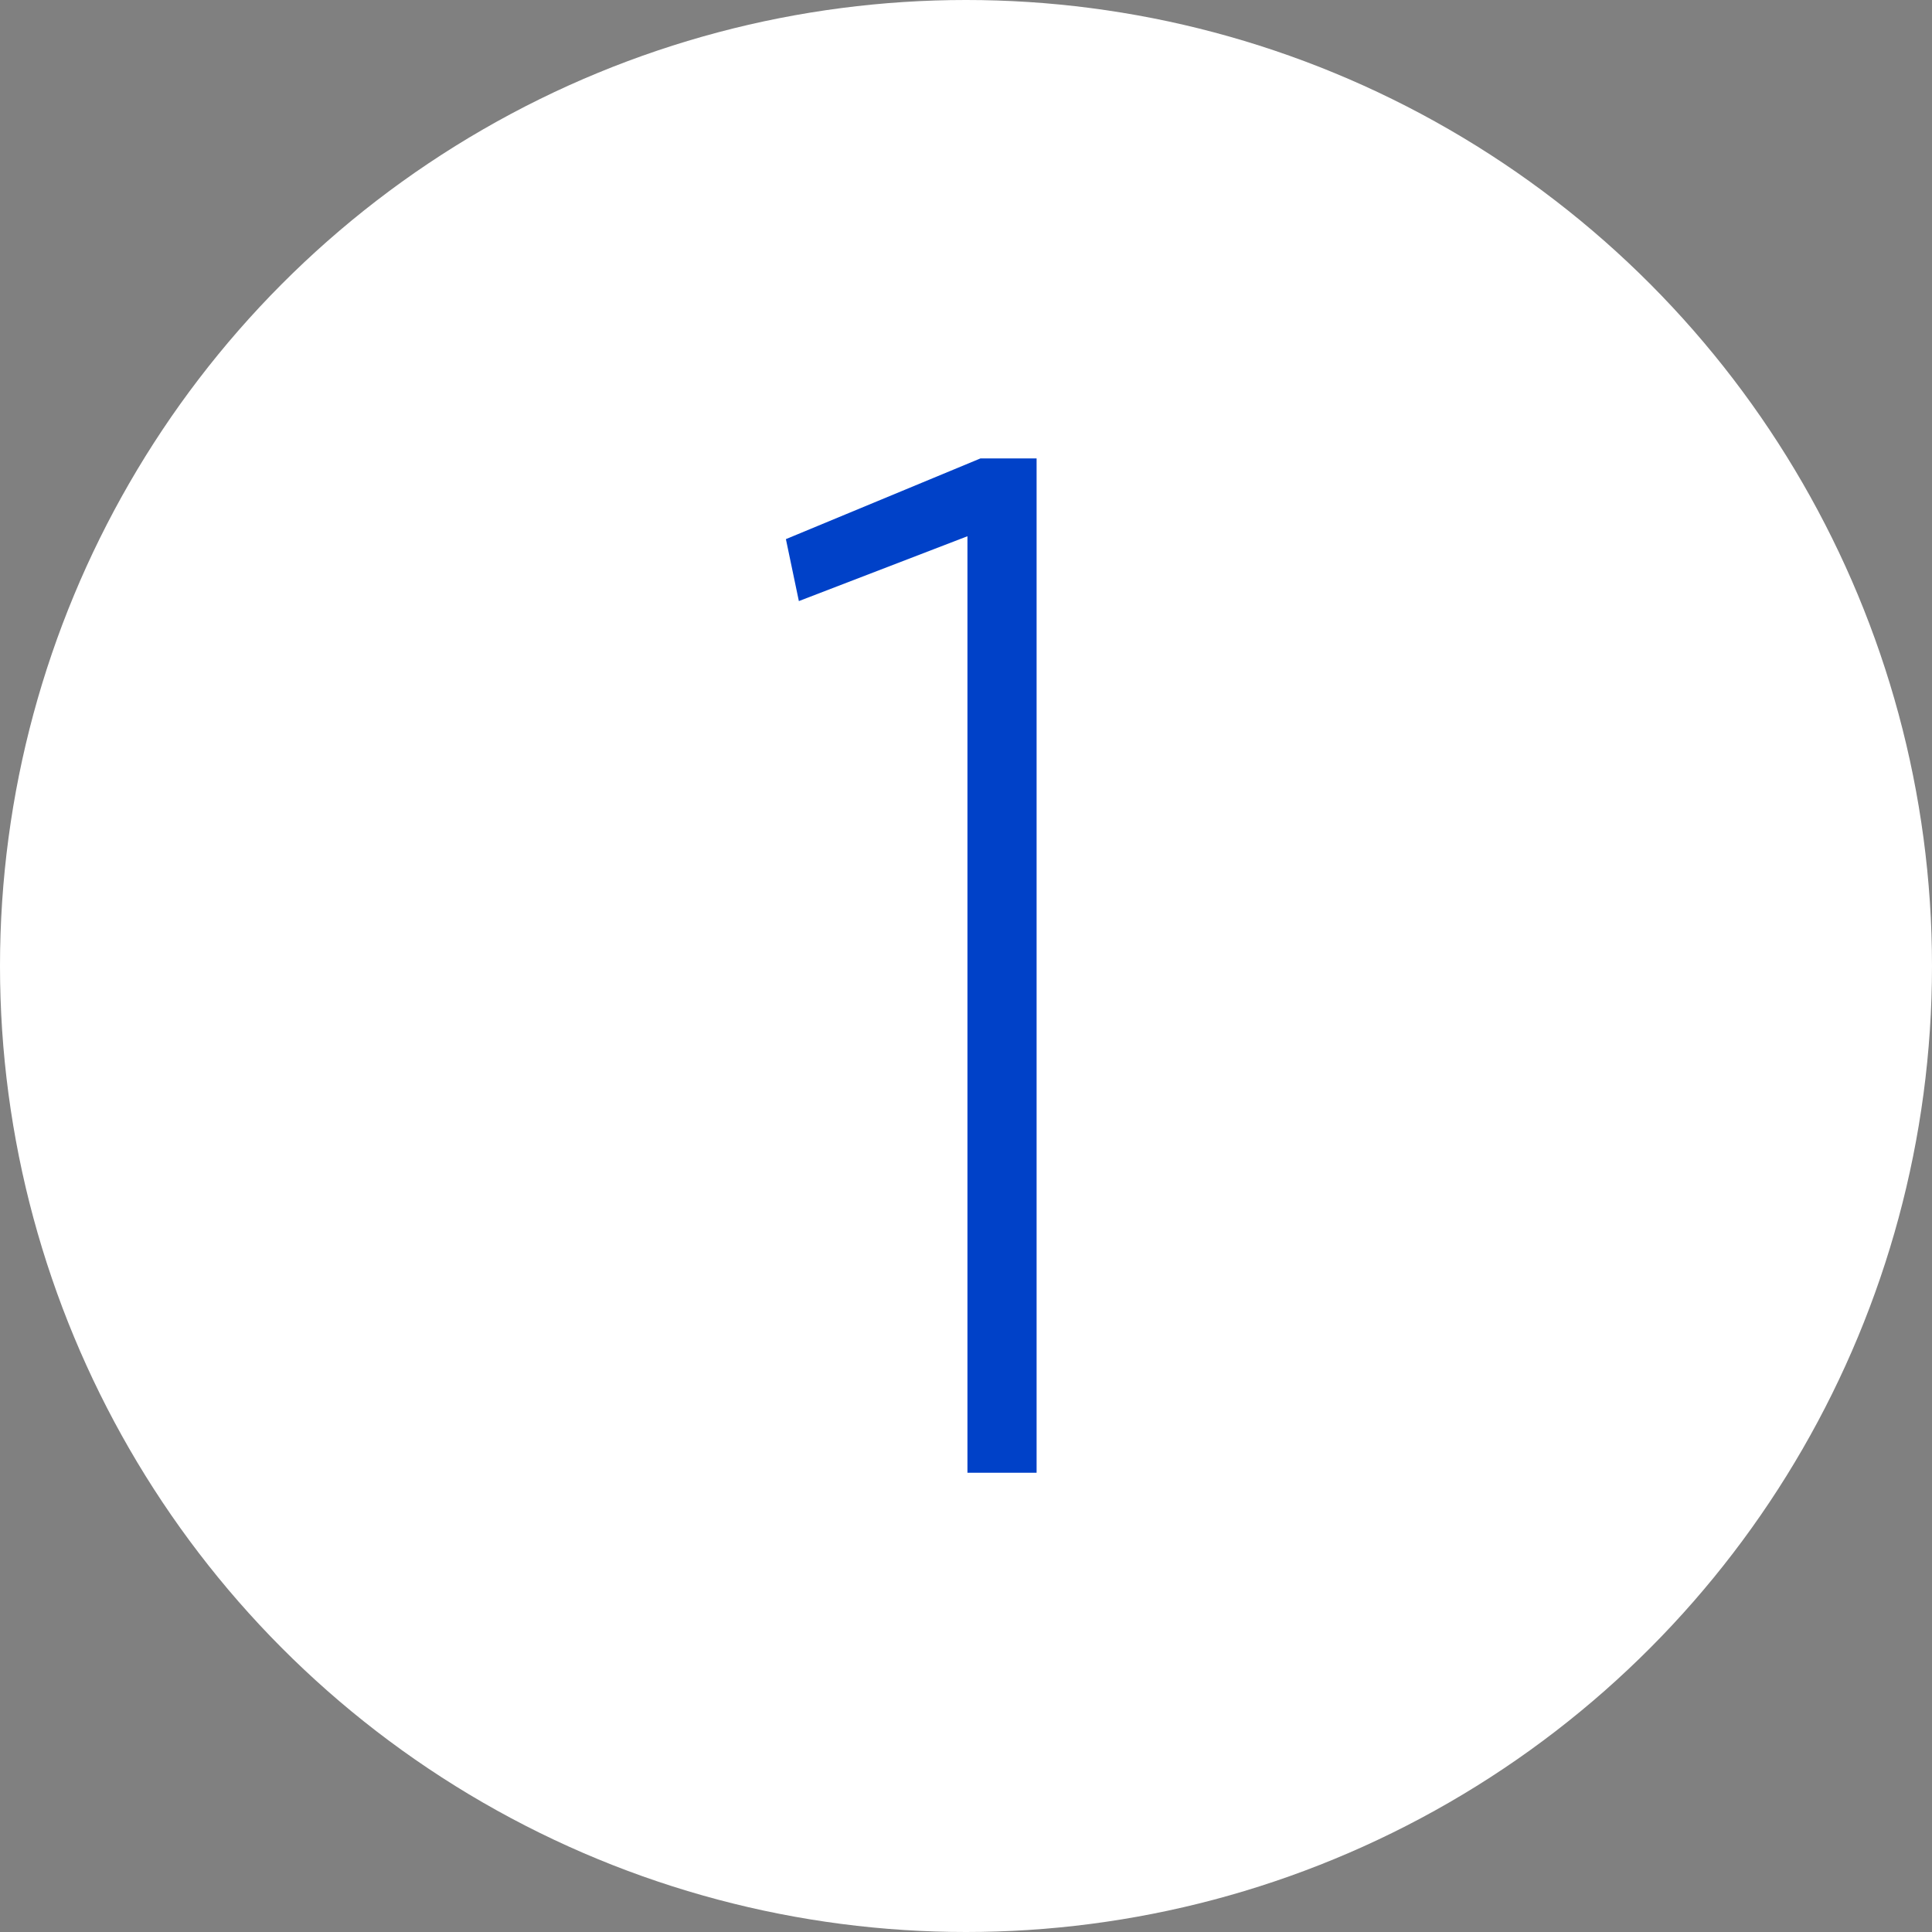
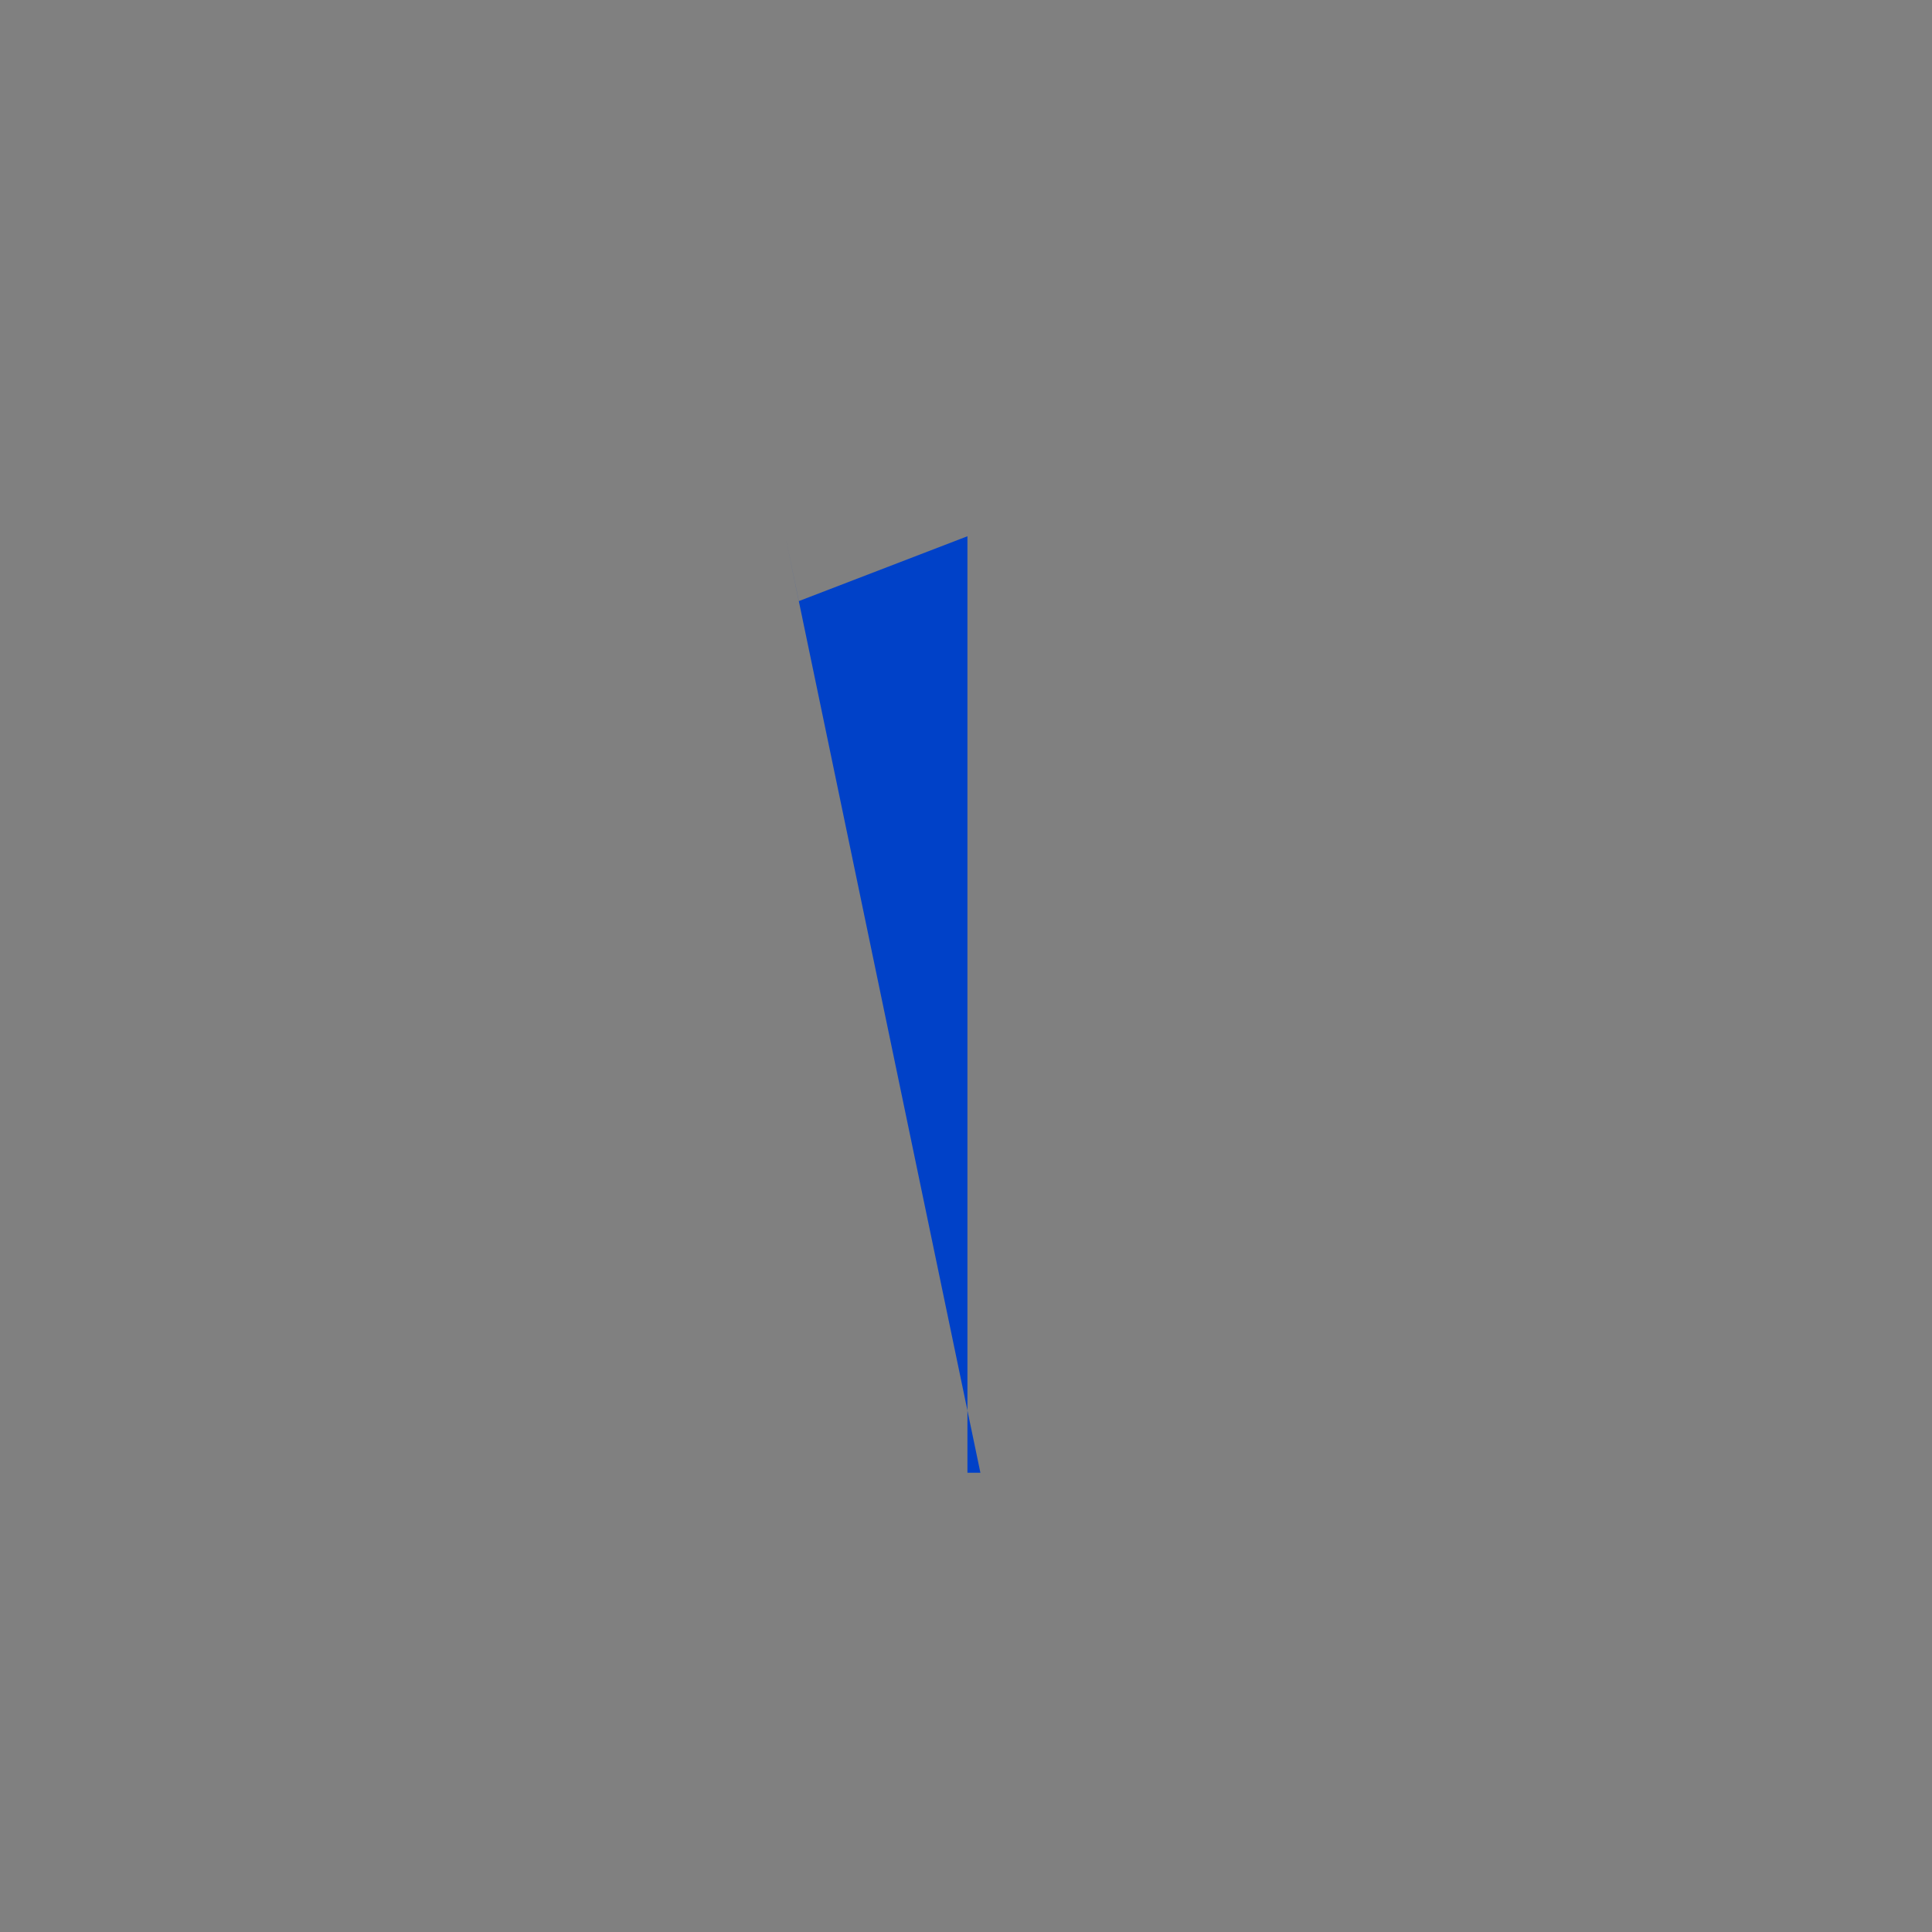
<svg xmlns="http://www.w3.org/2000/svg" width="59" height="59" viewBox="0 0 59 59" fill="none">
  <rect x="0" y="0" width="59" height="59" fill="#808080" stroke="none" />
-   <circle cx="29.5" cy="29.5" r="29.5" fill="white" />
-   <path d="M29.544 44.976H31.656V14H29.94L24 16.464L24.396 18.356L29.544 16.376V44.976Z" fill="#0041C8" />
+   <path d="M29.544 44.976H31.656H29.94L24 16.464L24.396 18.356L29.544 16.376V44.976Z" fill="#0041C8" />
</svg>